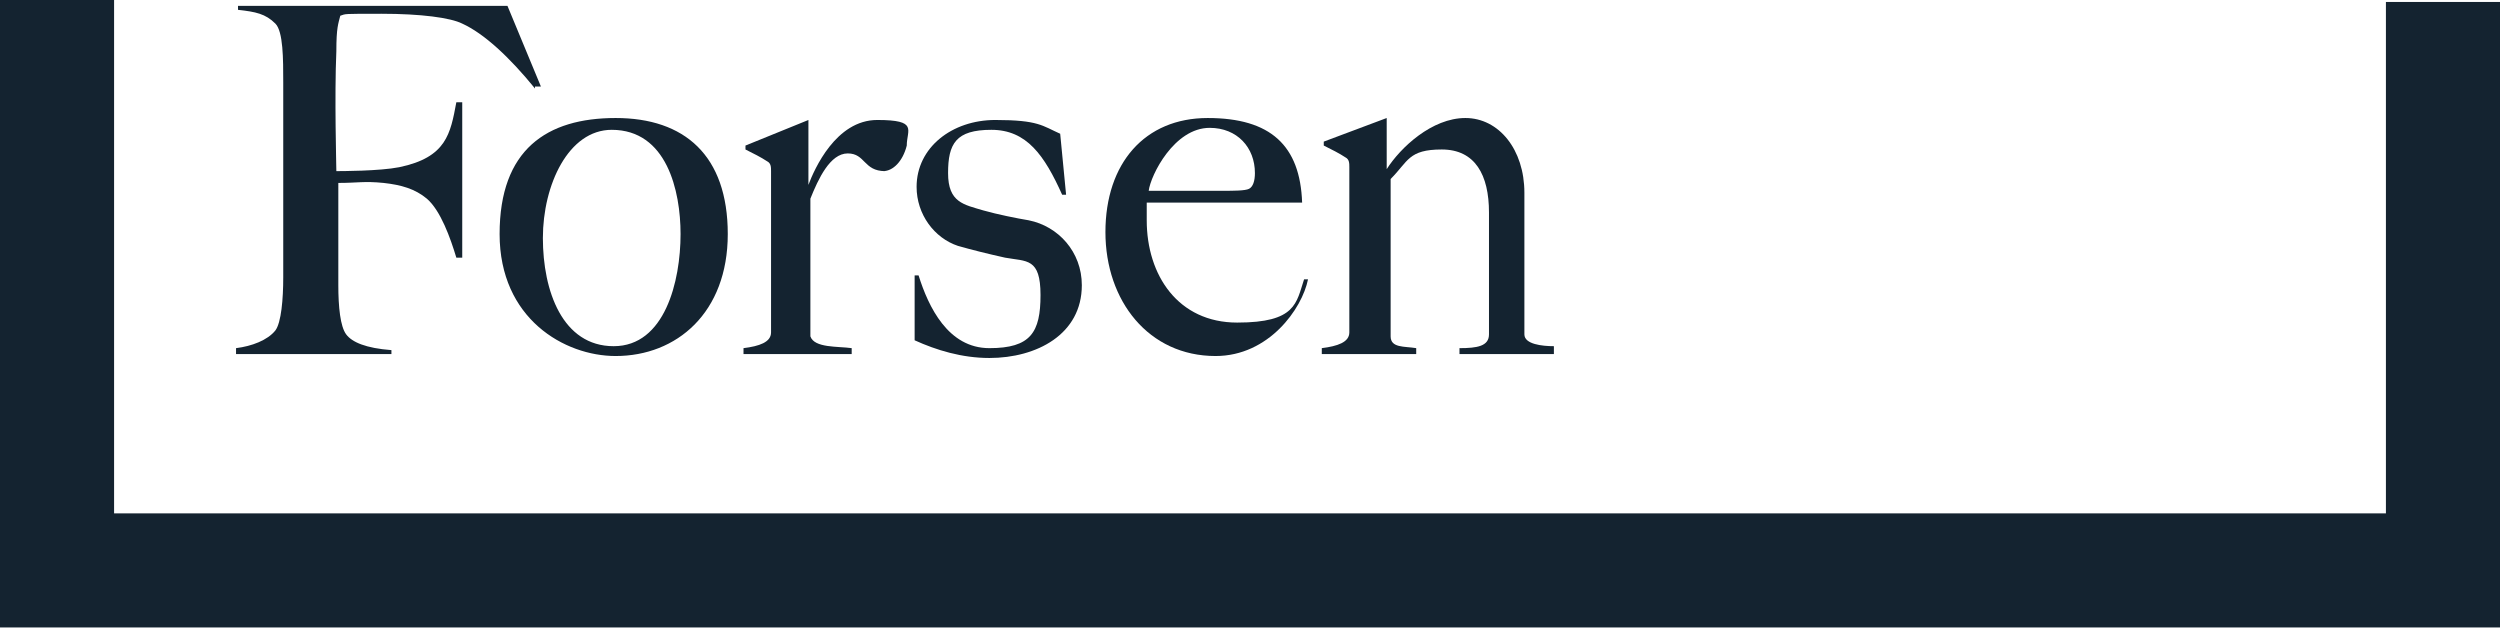
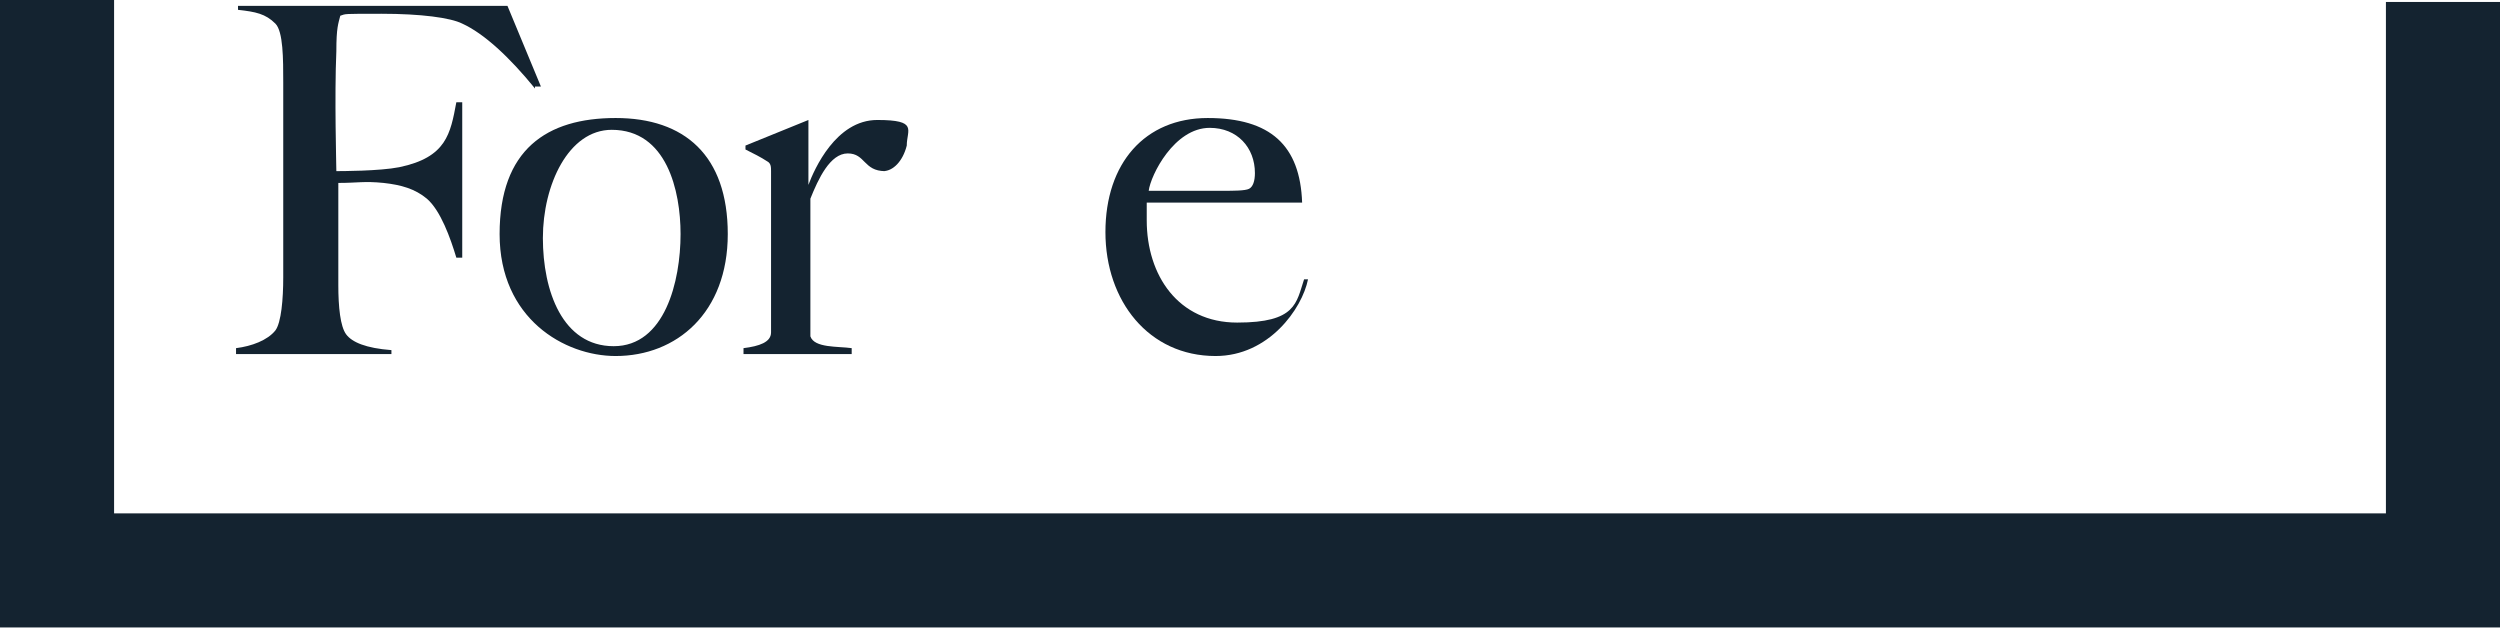
<svg xmlns="http://www.w3.org/2000/svg" viewBox="0 0 127.1 32">
  <clipPath id="a">
    <path d="m0 0h127.1v32h-127.1z" />
  </clipPath>
  <clipPath id="b">
    <path d="m0 0h127.1v32h-127.1z" />
  </clipPath>
  <clipPath id="c">
    <path d="m0 0h127.1v32h-127.1z" />
  </clipPath>
  <clipPath id="d">
-     <path d="m0 0h127.1v32h-127.1z" />
-   </clipPath>
+     </clipPath>
  <clipPath id="e">
    <path d="m0 0h127.1v32h-127.1z" />
  </clipPath>
  <clipPath id="f">
    <path d="m0 0h127.1v32h-127.1z" />
  </clipPath>
  <clipPath id="g">
    <path d="m0 0h127.1v32h-127.1z" />
  </clipPath>
  <g clip-path="url(#a)">
    <path d="m27.2 4.5c-1.3-1.6-2.6-2.8-3.7-3.3-.6-.3-2.1-.5-4.1-.5s-1.8 0-2.1.1c-.1.4-.2.6-.2 1.8-.1 2.3 0 5.8 0 6.1.2 0 2.2 0 3.2-.2 2.4-.5 2.6-1.7 2.9-3.3h.3v7.9h-.3c-.3-1-.8-2.4-1.5-3-.6-.5-1.3-.7-2.2-.8-1-.1-1.3 0-2.3 0v5.2c0 1.1.1 2.1.4 2.5s1 .7 2.3.8v.2h-7.9v-.3c.8-.1 1.6-.4 2-.9.3-.4.4-1.6.4-2.7v-9.9c0-1.2 0-2.6-.4-3-.5-.5-1-.6-1.9-.7v-.2h13.7l1.7 4.1h-.3z" fill="#142330" />
  </g>
  <g clip-path="url(#b)">
    <path d="m31.3 18.1c-2.6 0-5.9-1.9-5.9-6.2s2.4-5.9 5.9-5.9 5.7 1.9 5.7 5.9-2.6 6.2-5.7 6.2m-.2-11.5c-2.2 0-3.5 2.8-3.5 5.5s1 5.5 3.6 5.5 3.4-3.3 3.4-5.7c0-2.2-.7-5.3-3.5-5.3" fill="#142330" />
  </g>
  <g clip-path="url(#c)">
    <path d="m45 8.7c-1.1 0-1-.9-1.9-.9s-1.5 1.3-1.9 2.3v7c.2.6 1.4.5 2.1.6v.3h-5.5v-.3c.8-.1 1.4-.3 1.4-.8v-8.2c0-.2 0-.4-.2-.5-.3-.2-.7-.4-1.1-.6v-.2l3.2-1.3v3.3c.3-.8 1.4-3.3 3.5-3.3s1.5.5 1.5 1.3c-.2.8-.7 1.3-1.2 1.3" fill="#142330" />
  </g>
  <g clip-path="url(#d)">
    <path d="m50.3 18.2c-1.4 0-2.7-.4-3.8-.9v-3.3h.2c.5 1.6 1.5 3.7 3.6 3.7s2.6-.8 2.6-2.7-.7-1.7-1.8-1.9c-.9-.2-1.7-.4-2.4-.6-1.2-.4-2.1-1.6-2.1-3 0-2 1.8-3.4 4-3.4s2.4.3 3.3.7l.3 3.1h-.2c-.9-2-1.8-3.3-3.6-3.3s-2.2.7-2.2 2.2.8 1.6 1.8 1.9c.7.2 1.7.4 2.3.5 1.5.3 2.7 1.6 2.7 3.3 0 2.5-2.3 3.7-4.7 3.7" fill="#142330" />
  </g>
  <g clip-path="url(#e)">
    <path d="m61.8 18.1c-3.4 0-5.6-2.8-5.6-6.3s2-5.8 5.2-5.8 4.7 1.4 4.8 4.3h-7.9v.9c0 2.8 1.6 5.2 4.6 5.2s3-1 3.4-2.2h.2c-.3 1.5-2 3.9-4.7 3.9m-.3-11.6c-1.8 0-3 2.4-3.1 3.2h3.8c.5 0 1.1 0 1.3-.1s.3-.4.3-.8c0-1.3-.9-2.3-2.3-2.3" fill="#142330" />
  </g>
  <g clip-path="url(#f)">
-     <path d="m74.2 18v-.3c.9 0 1.5-.1 1.5-.7v-6.2c0-1.9-.7-3.2-2.4-3.2s-1.7.6-2.6 1.5v8c0 .6.7.5 1.3.6v.3h-4.8v-.3c.8-.1 1.4-.3 1.4-.8v-8.4c0-.2 0-.4-.2-.5-.3-.2-.7-.4-1.1-.6v-.2l3.2-1.2v2.6c.7-1.1 2.3-2.6 4-2.6s3 1.6 3 3.8v7.2c0 .5.9.6 1.5.6v.4h-4.9z" fill="#142330" />
-   </g>
+     </g>
  <g clip-path="url(#g)">
    <path d="m0 0v31.9h127.1v-31.8h-5.8v26h-115.5v-26.1z" fill="#142330" />
  </g>
</svg>